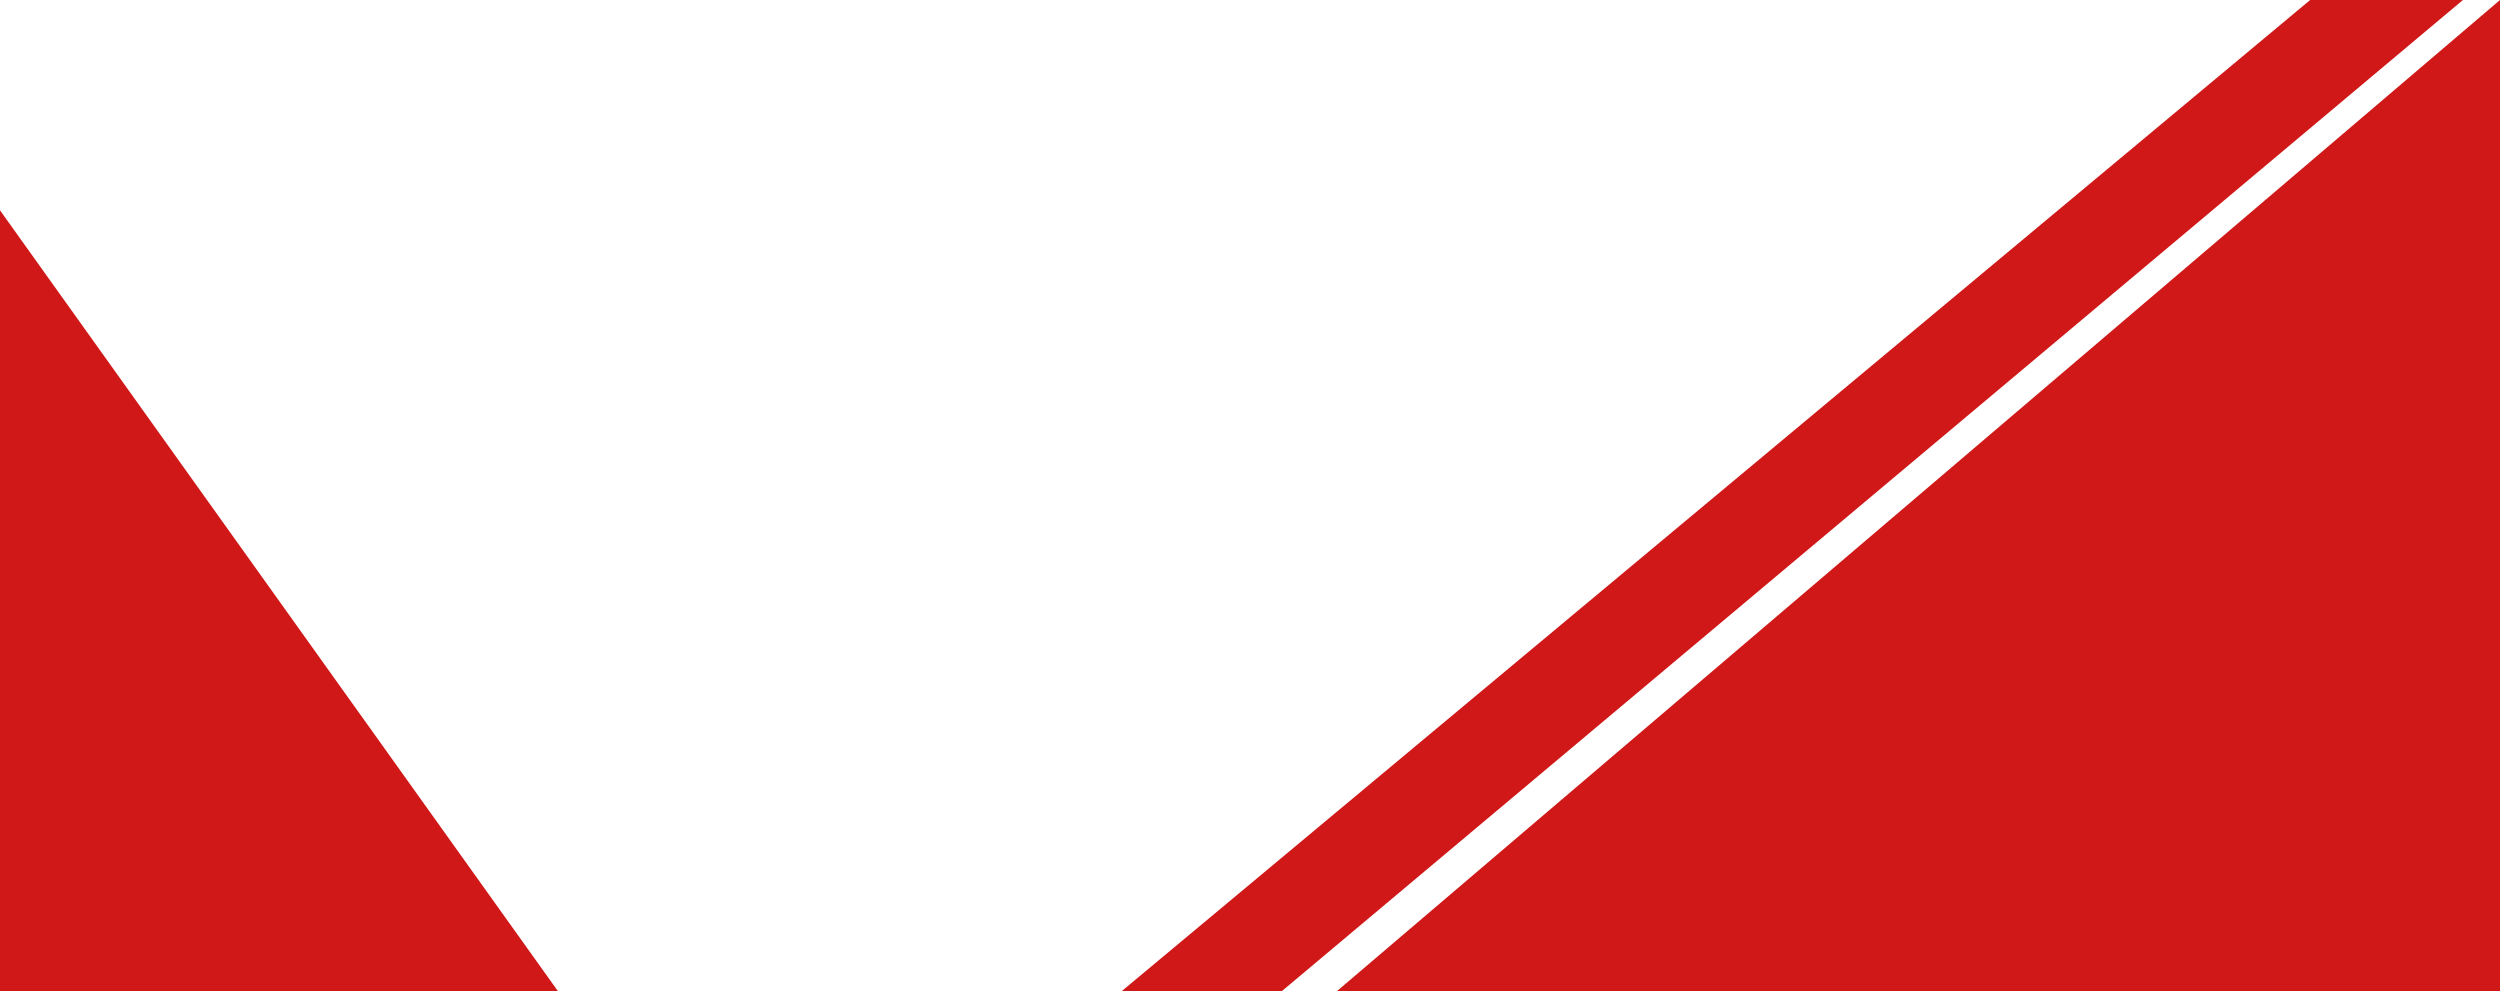
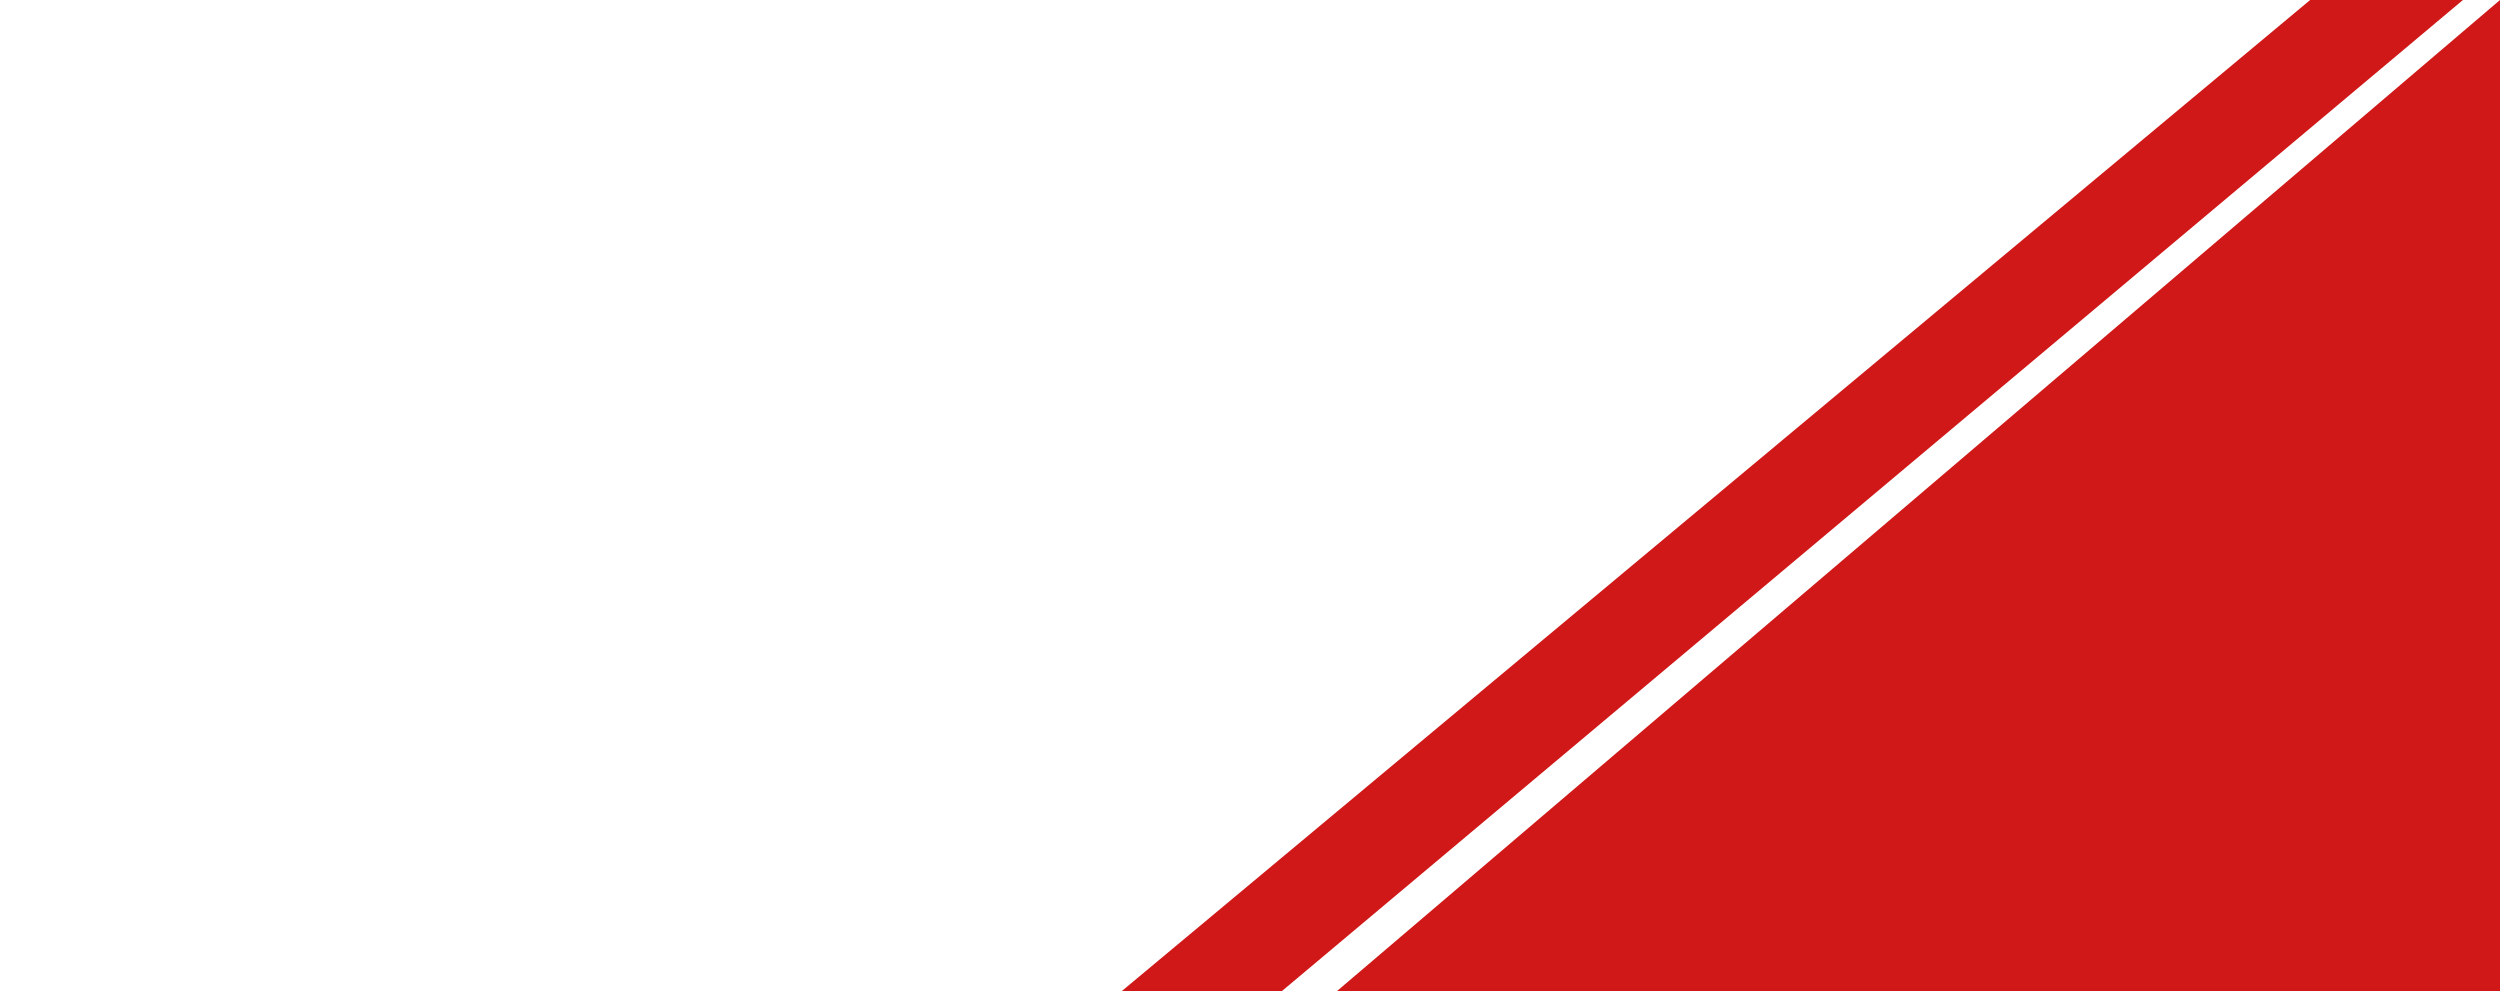
<svg xmlns="http://www.w3.org/2000/svg" id="Layer_1" data-name="Layer 1" width="1300" height="515.401" viewBox="0 0 1300 515.401">
  <polyline points="700.916 515.401 695.187 515.401 1300 0 1300 515.401" style="fill:#d01818" />
  <polyline points="666.54 515.401 1280.723 0 1201.276 0 583.274 515.401" style="fill:#d01818" />
-   <polyline points="290.128 515.401 0 109.355 0 515.401" style="fill:#d01818" />
</svg>